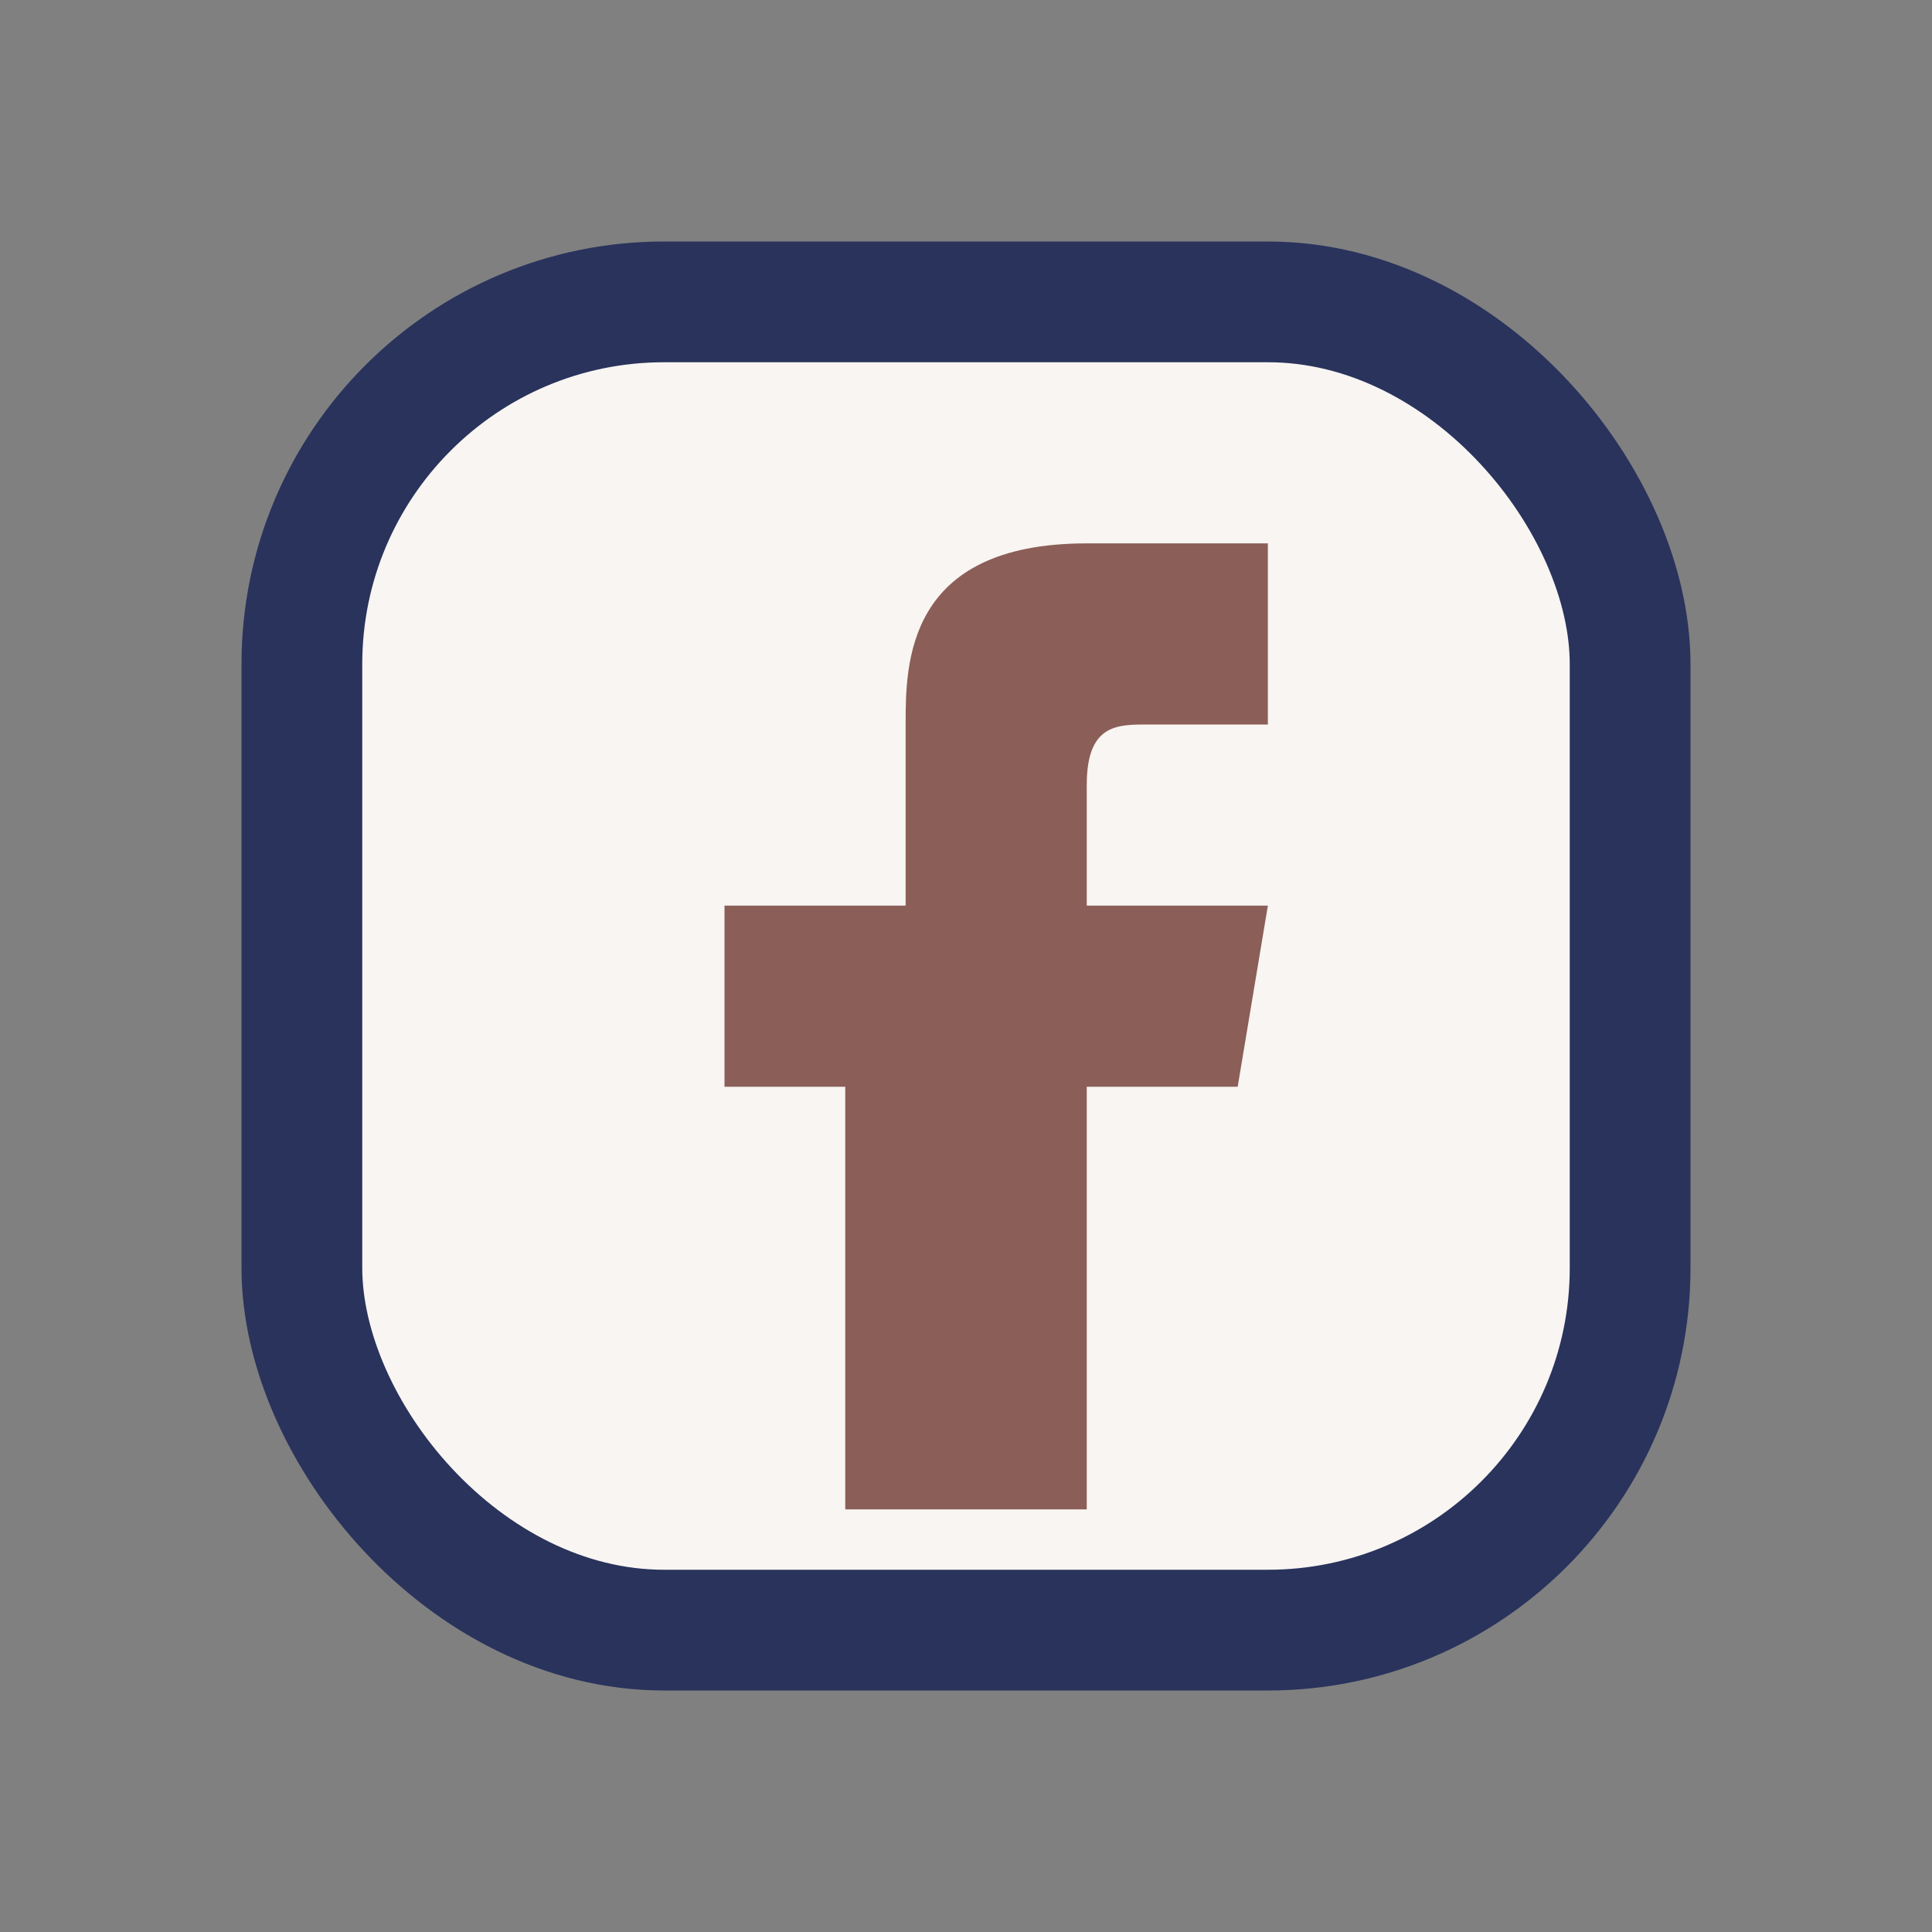
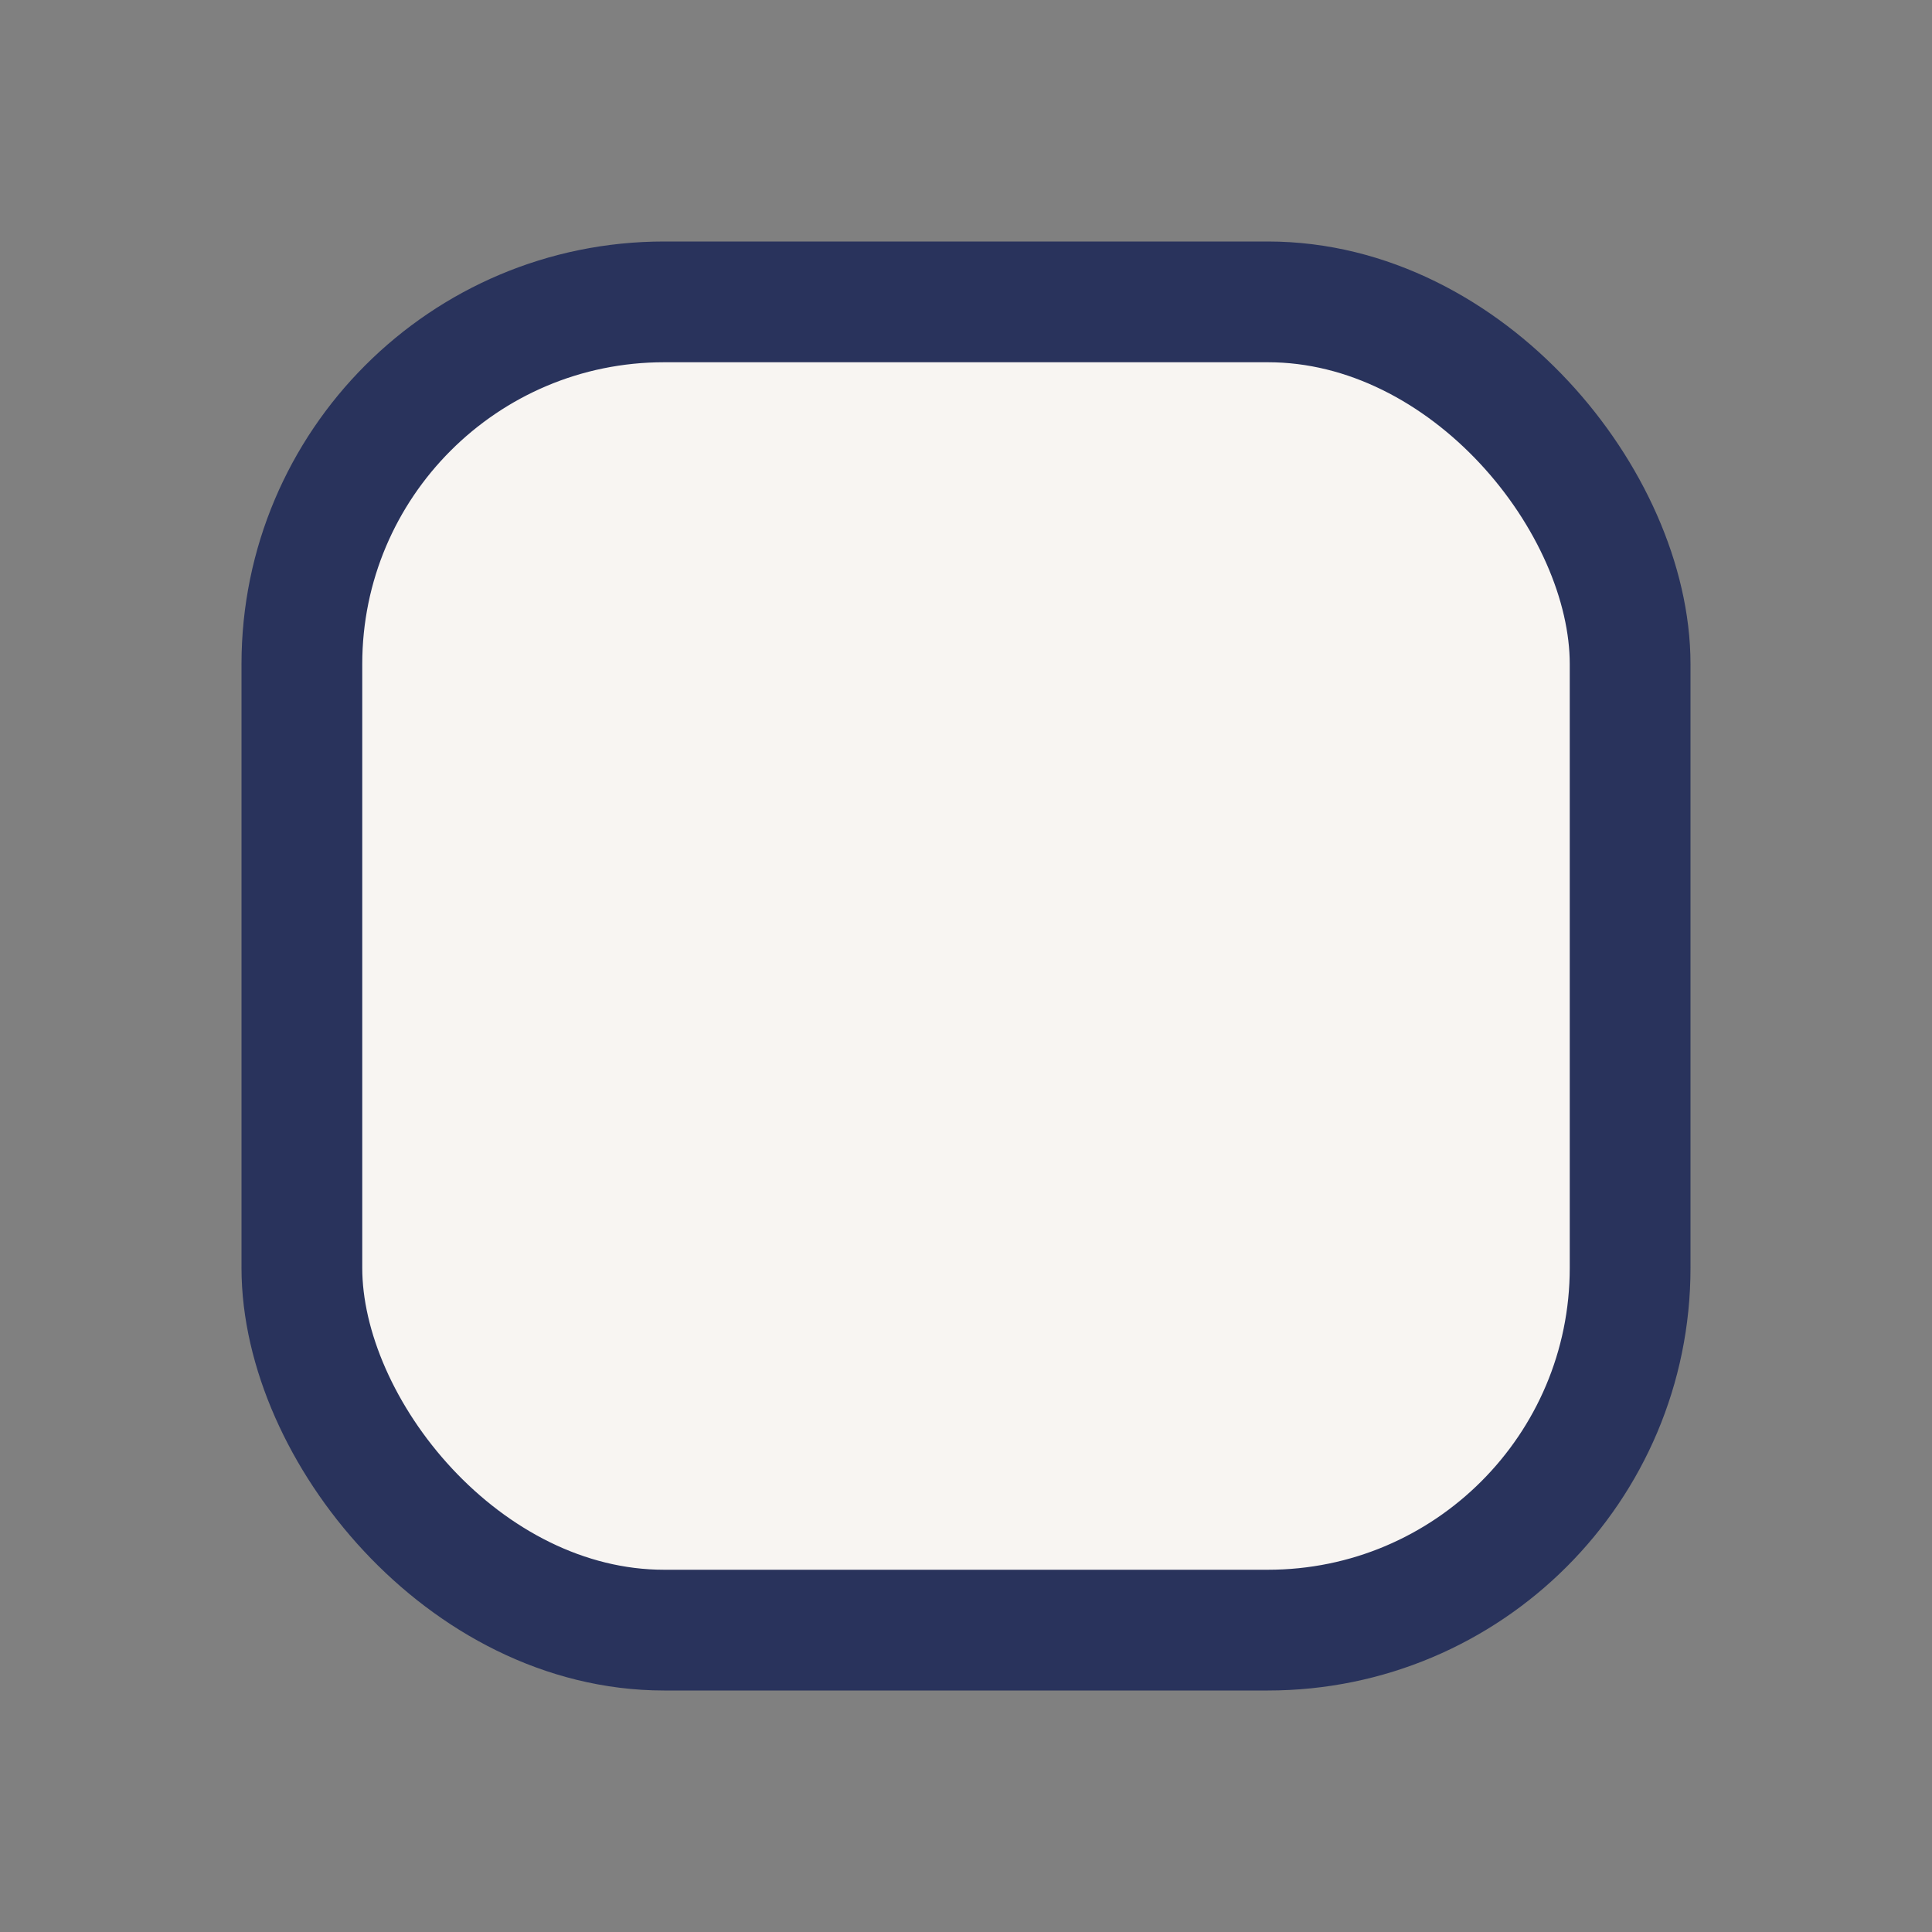
<svg xmlns="http://www.w3.org/2000/svg" width="32" height="32" viewBox="0 0 32 32">
  <rect x="0" y="0" width="32" height="32" fill="#808080" stroke="none" />
  <rect x="5" y="5" width="22" height="22" rx="6" fill="#F8F5F2" stroke="#29335C" stroke-width="2" />
-   <path d="M18 25v-7h2.5l.5-3H18v-2c0-1 .5-1 1-1h2V9h-3c-3 0-3 2-3 3v3H12v3h2v7h4z" fill="#8C5E58" />
</svg>